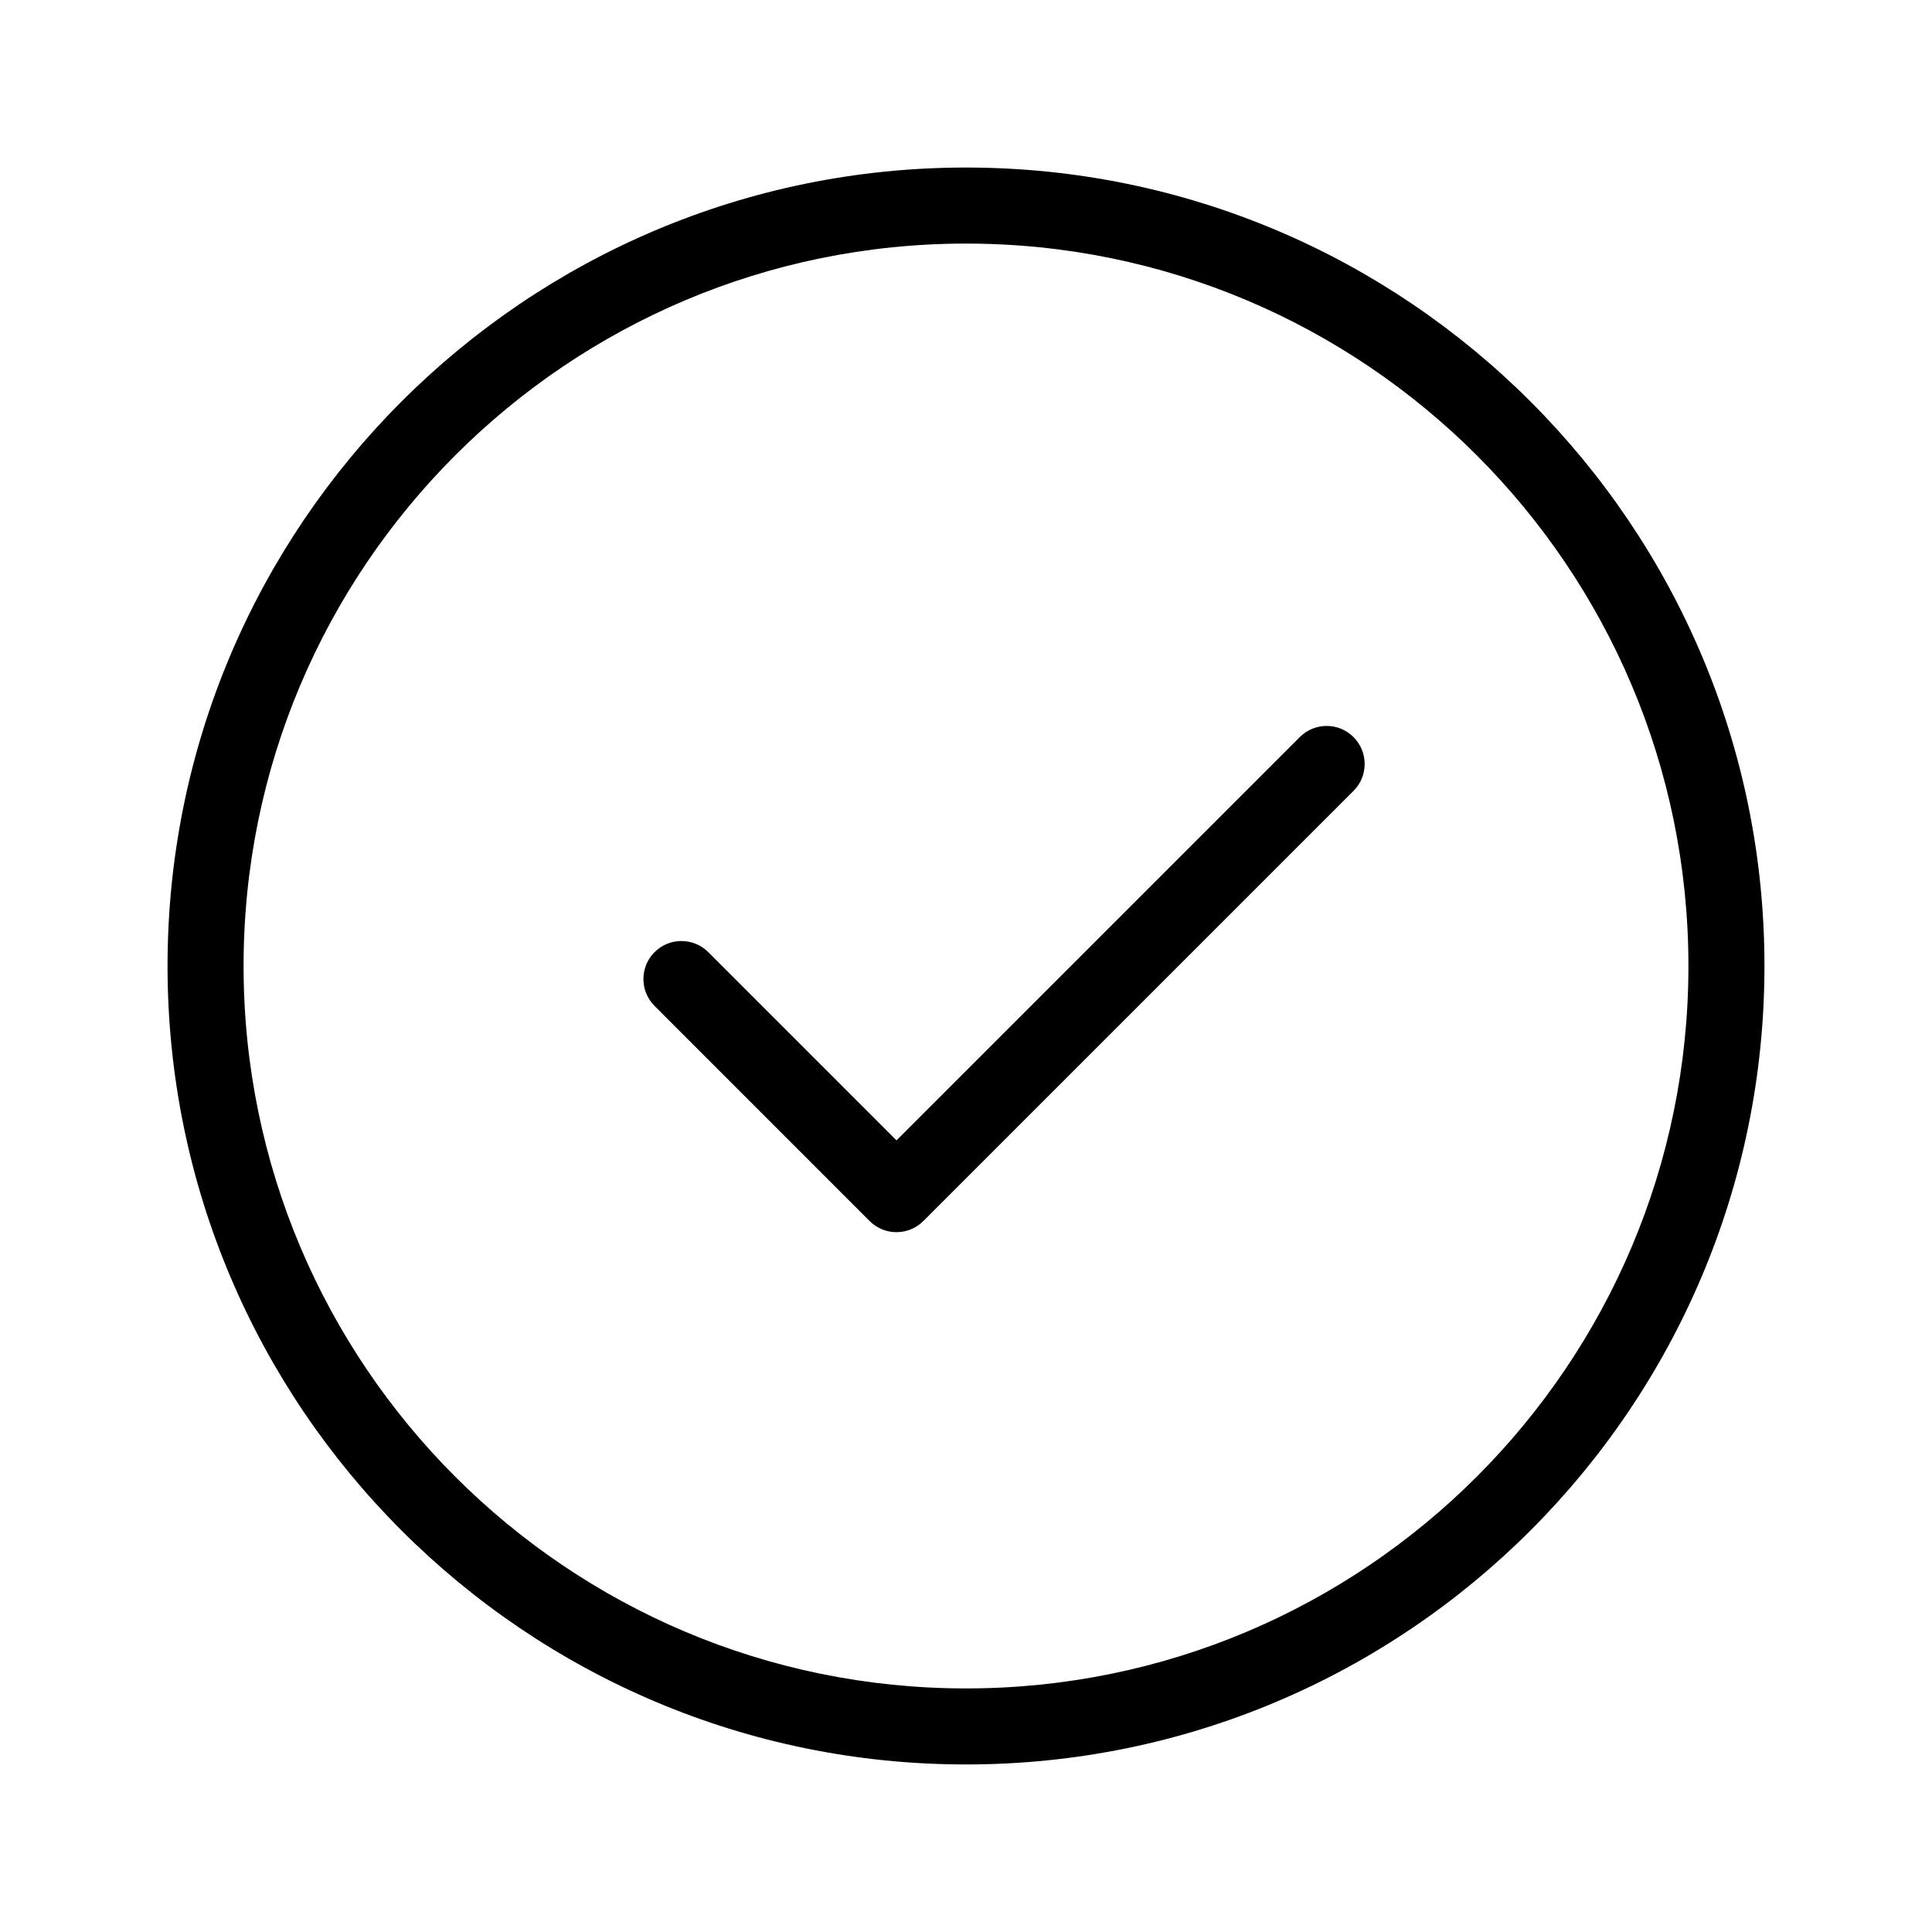
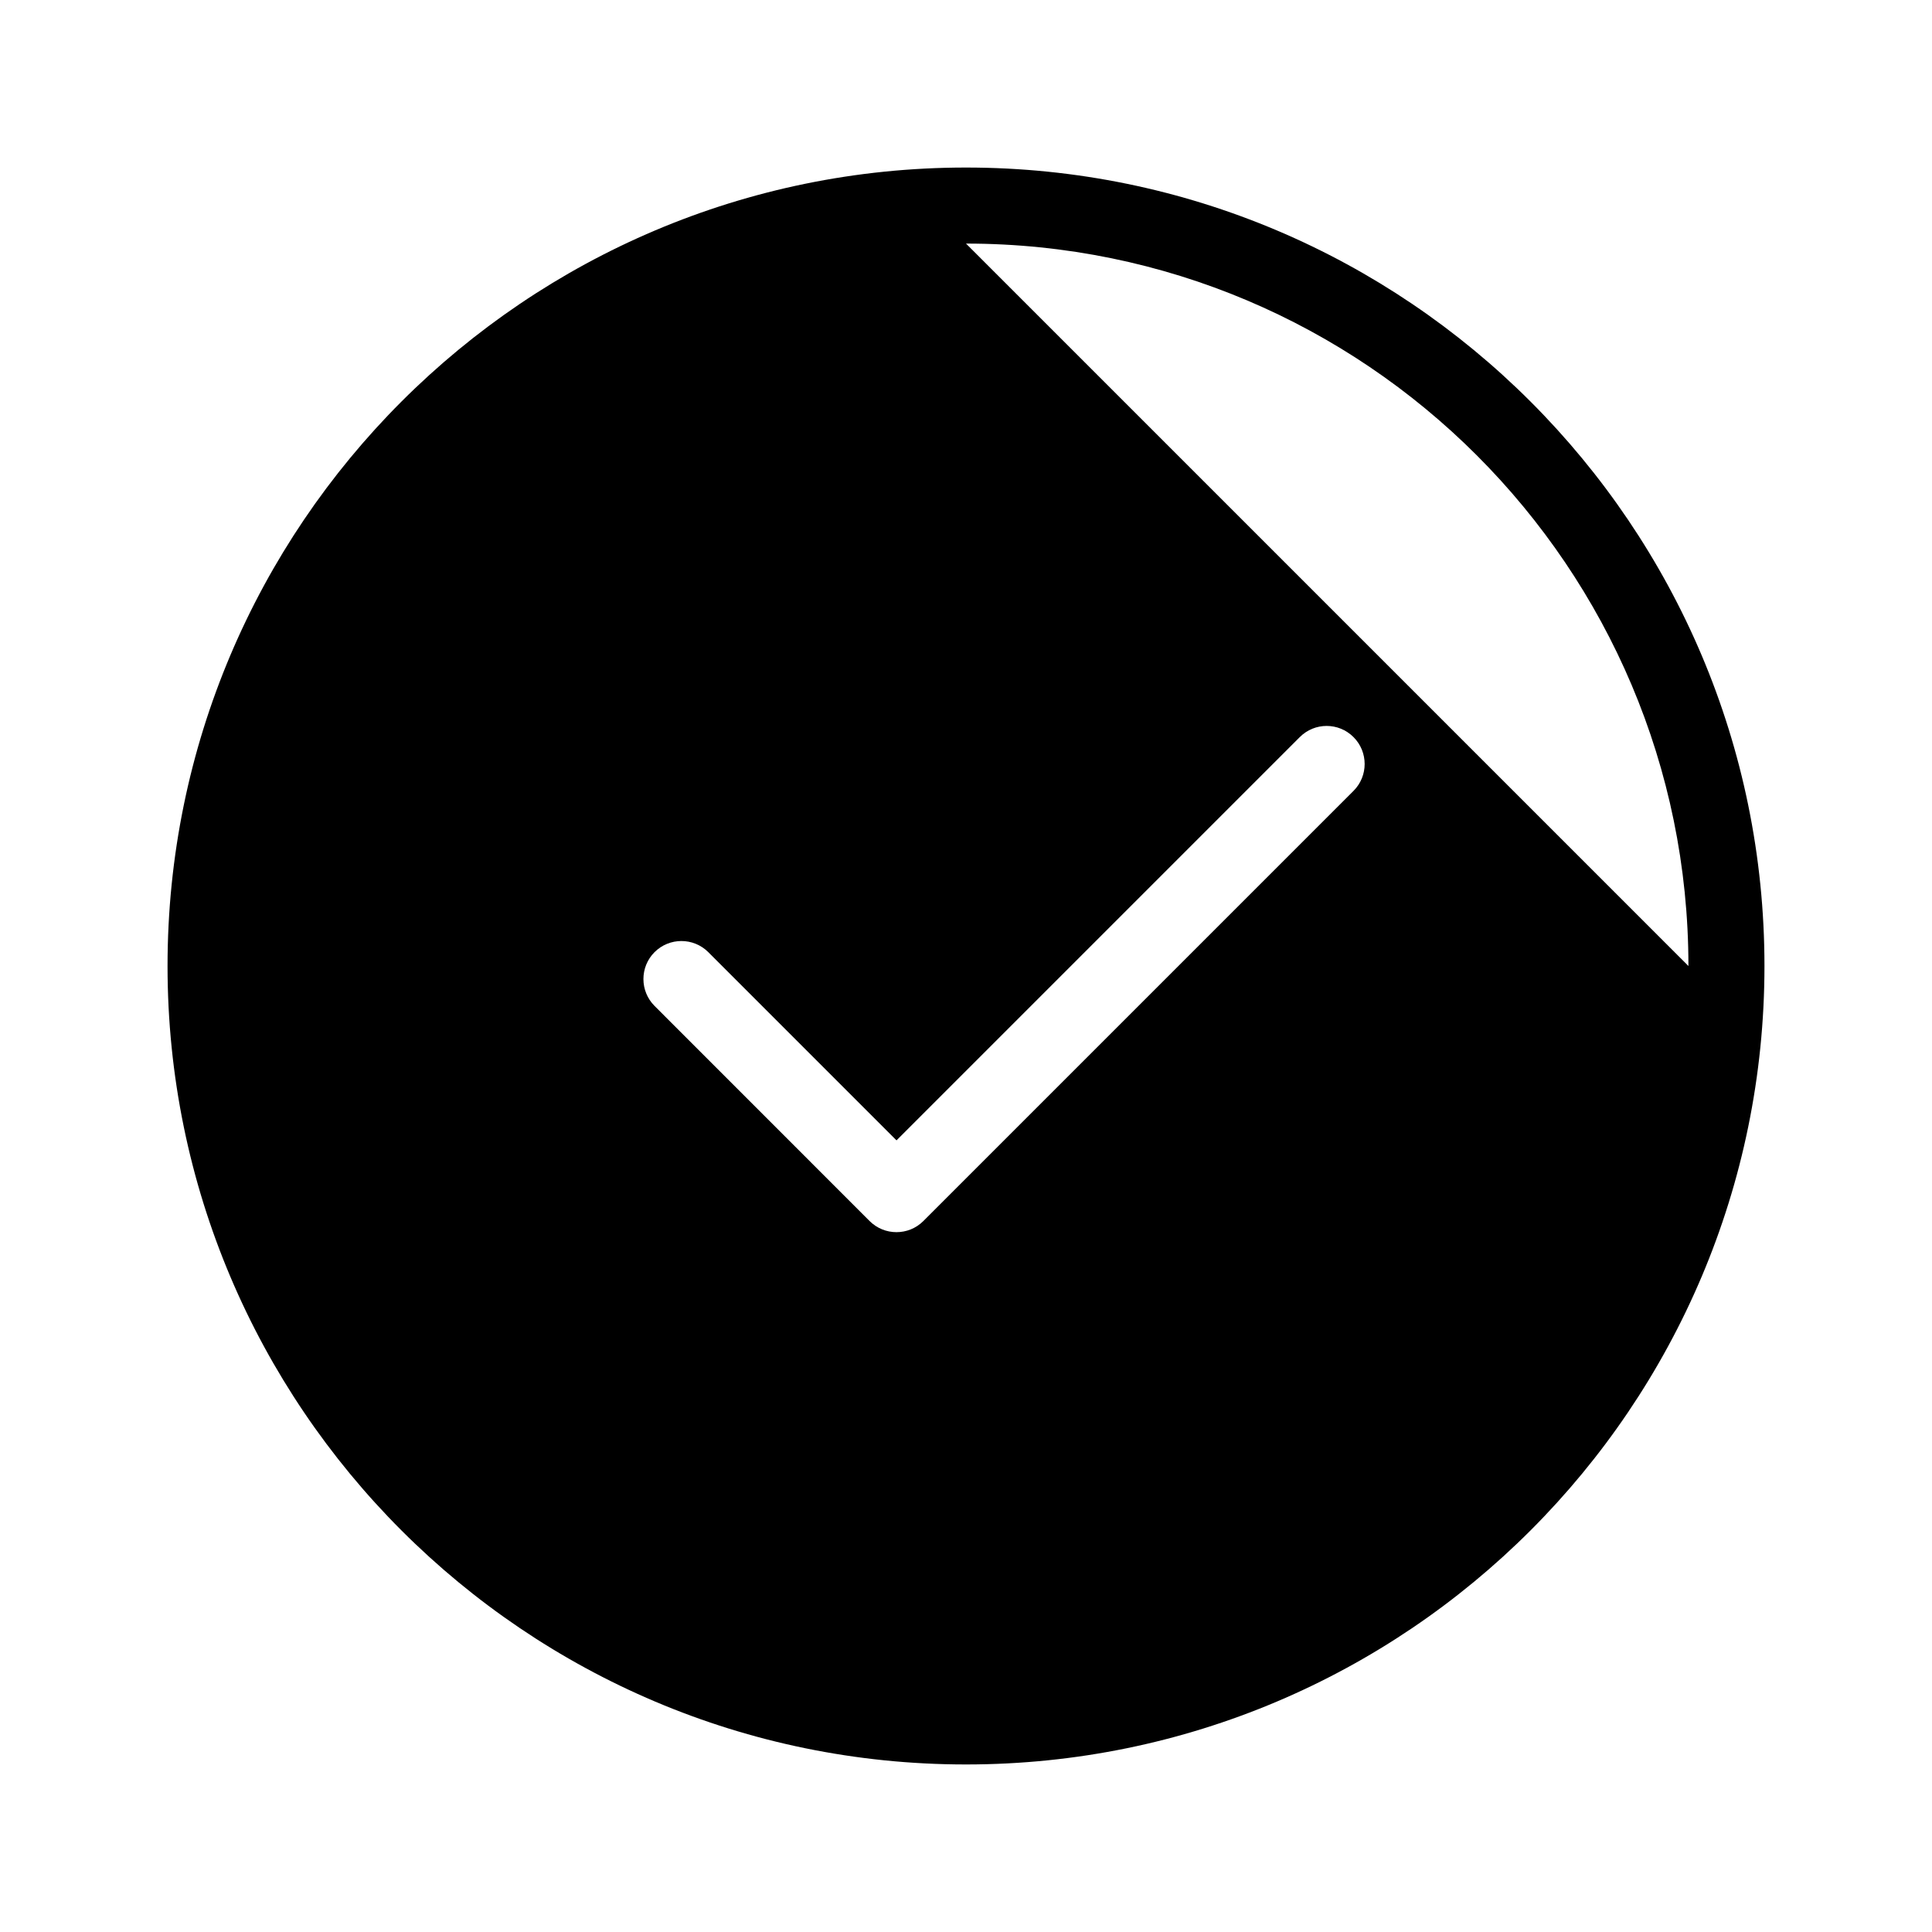
<svg xmlns="http://www.w3.org/2000/svg" fill="#000000" width="800px" height="800px" version="1.1" viewBox="144 144 512 512">
-   <path d="m400 188.4c-116.78 0-211.6 94.816-211.6 211.6 0 116.78 94.816 211.6 211.6 211.6 116.78 0 211.6-94.816 211.6-211.6 0-116.78-94.816-211.6-211.6-211.6zm0 20.152c105.66 0 191.45 85.789 191.45 191.45s-85.789 191.45-191.45 191.45-191.45-85.789-191.45-191.45 85.789-191.45 191.45-191.45zm-18.418 237.66 106.87-106.87c3.93-3.949 10.316-3.949 14.246 0 3.93 3.93 3.93 10.316 0 14.246l-114 114c-3.93 3.93-10.316 3.93-14.246 0l-56.992-57.012c-3.93-3.93-3.93-10.316 0-14.246 3.93-3.93 10.316-3.93 14.246 0l49.879 49.879z" fill-rule="evenodd" />
+   <path d="m400 188.4c-116.78 0-211.6 94.816-211.6 211.6 0 116.78 94.816 211.6 211.6 211.6 116.78 0 211.6-94.816 211.6-211.6 0-116.78-94.816-211.6-211.6-211.6zm0 20.152c105.66 0 191.45 85.789 191.45 191.45zm-18.418 237.66 106.87-106.87c3.93-3.949 10.316-3.949 14.246 0 3.93 3.93 3.93 10.316 0 14.246l-114 114c-3.93 3.93-10.316 3.93-14.246 0l-56.992-57.012c-3.93-3.93-3.93-10.316 0-14.246 3.93-3.93 10.316-3.93 14.246 0l49.879 49.879z" fill-rule="evenodd" />
</svg>